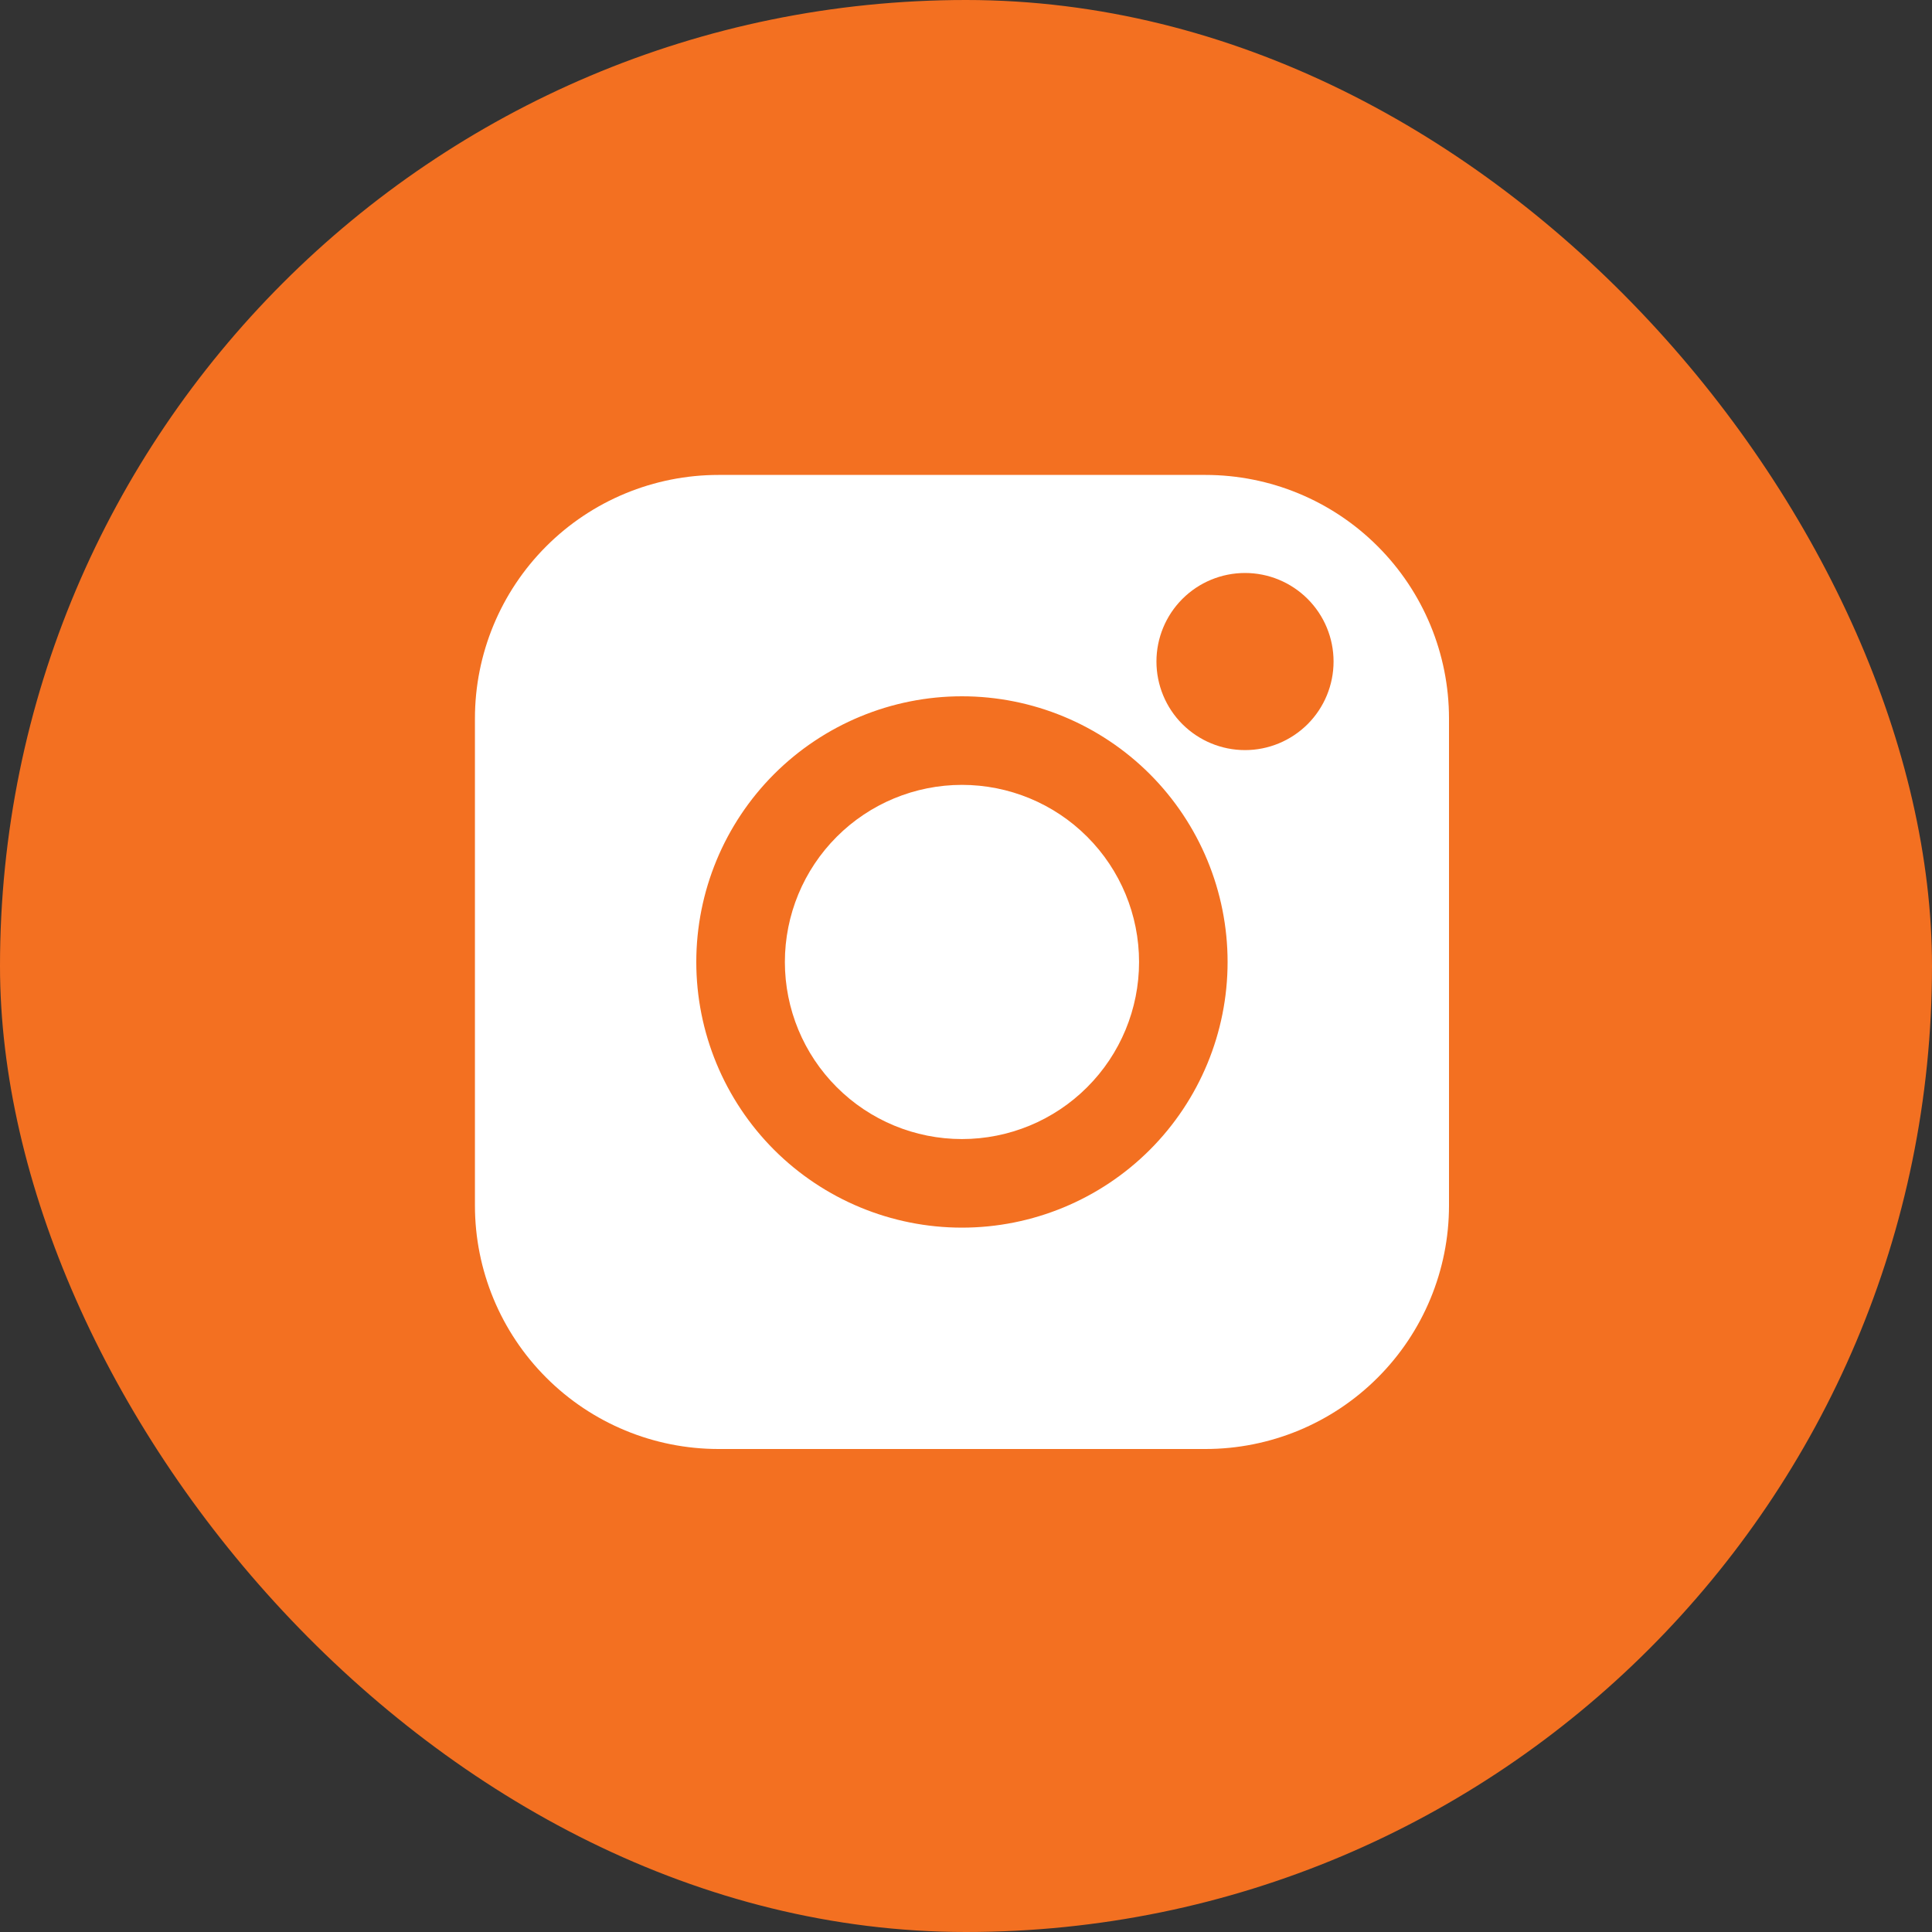
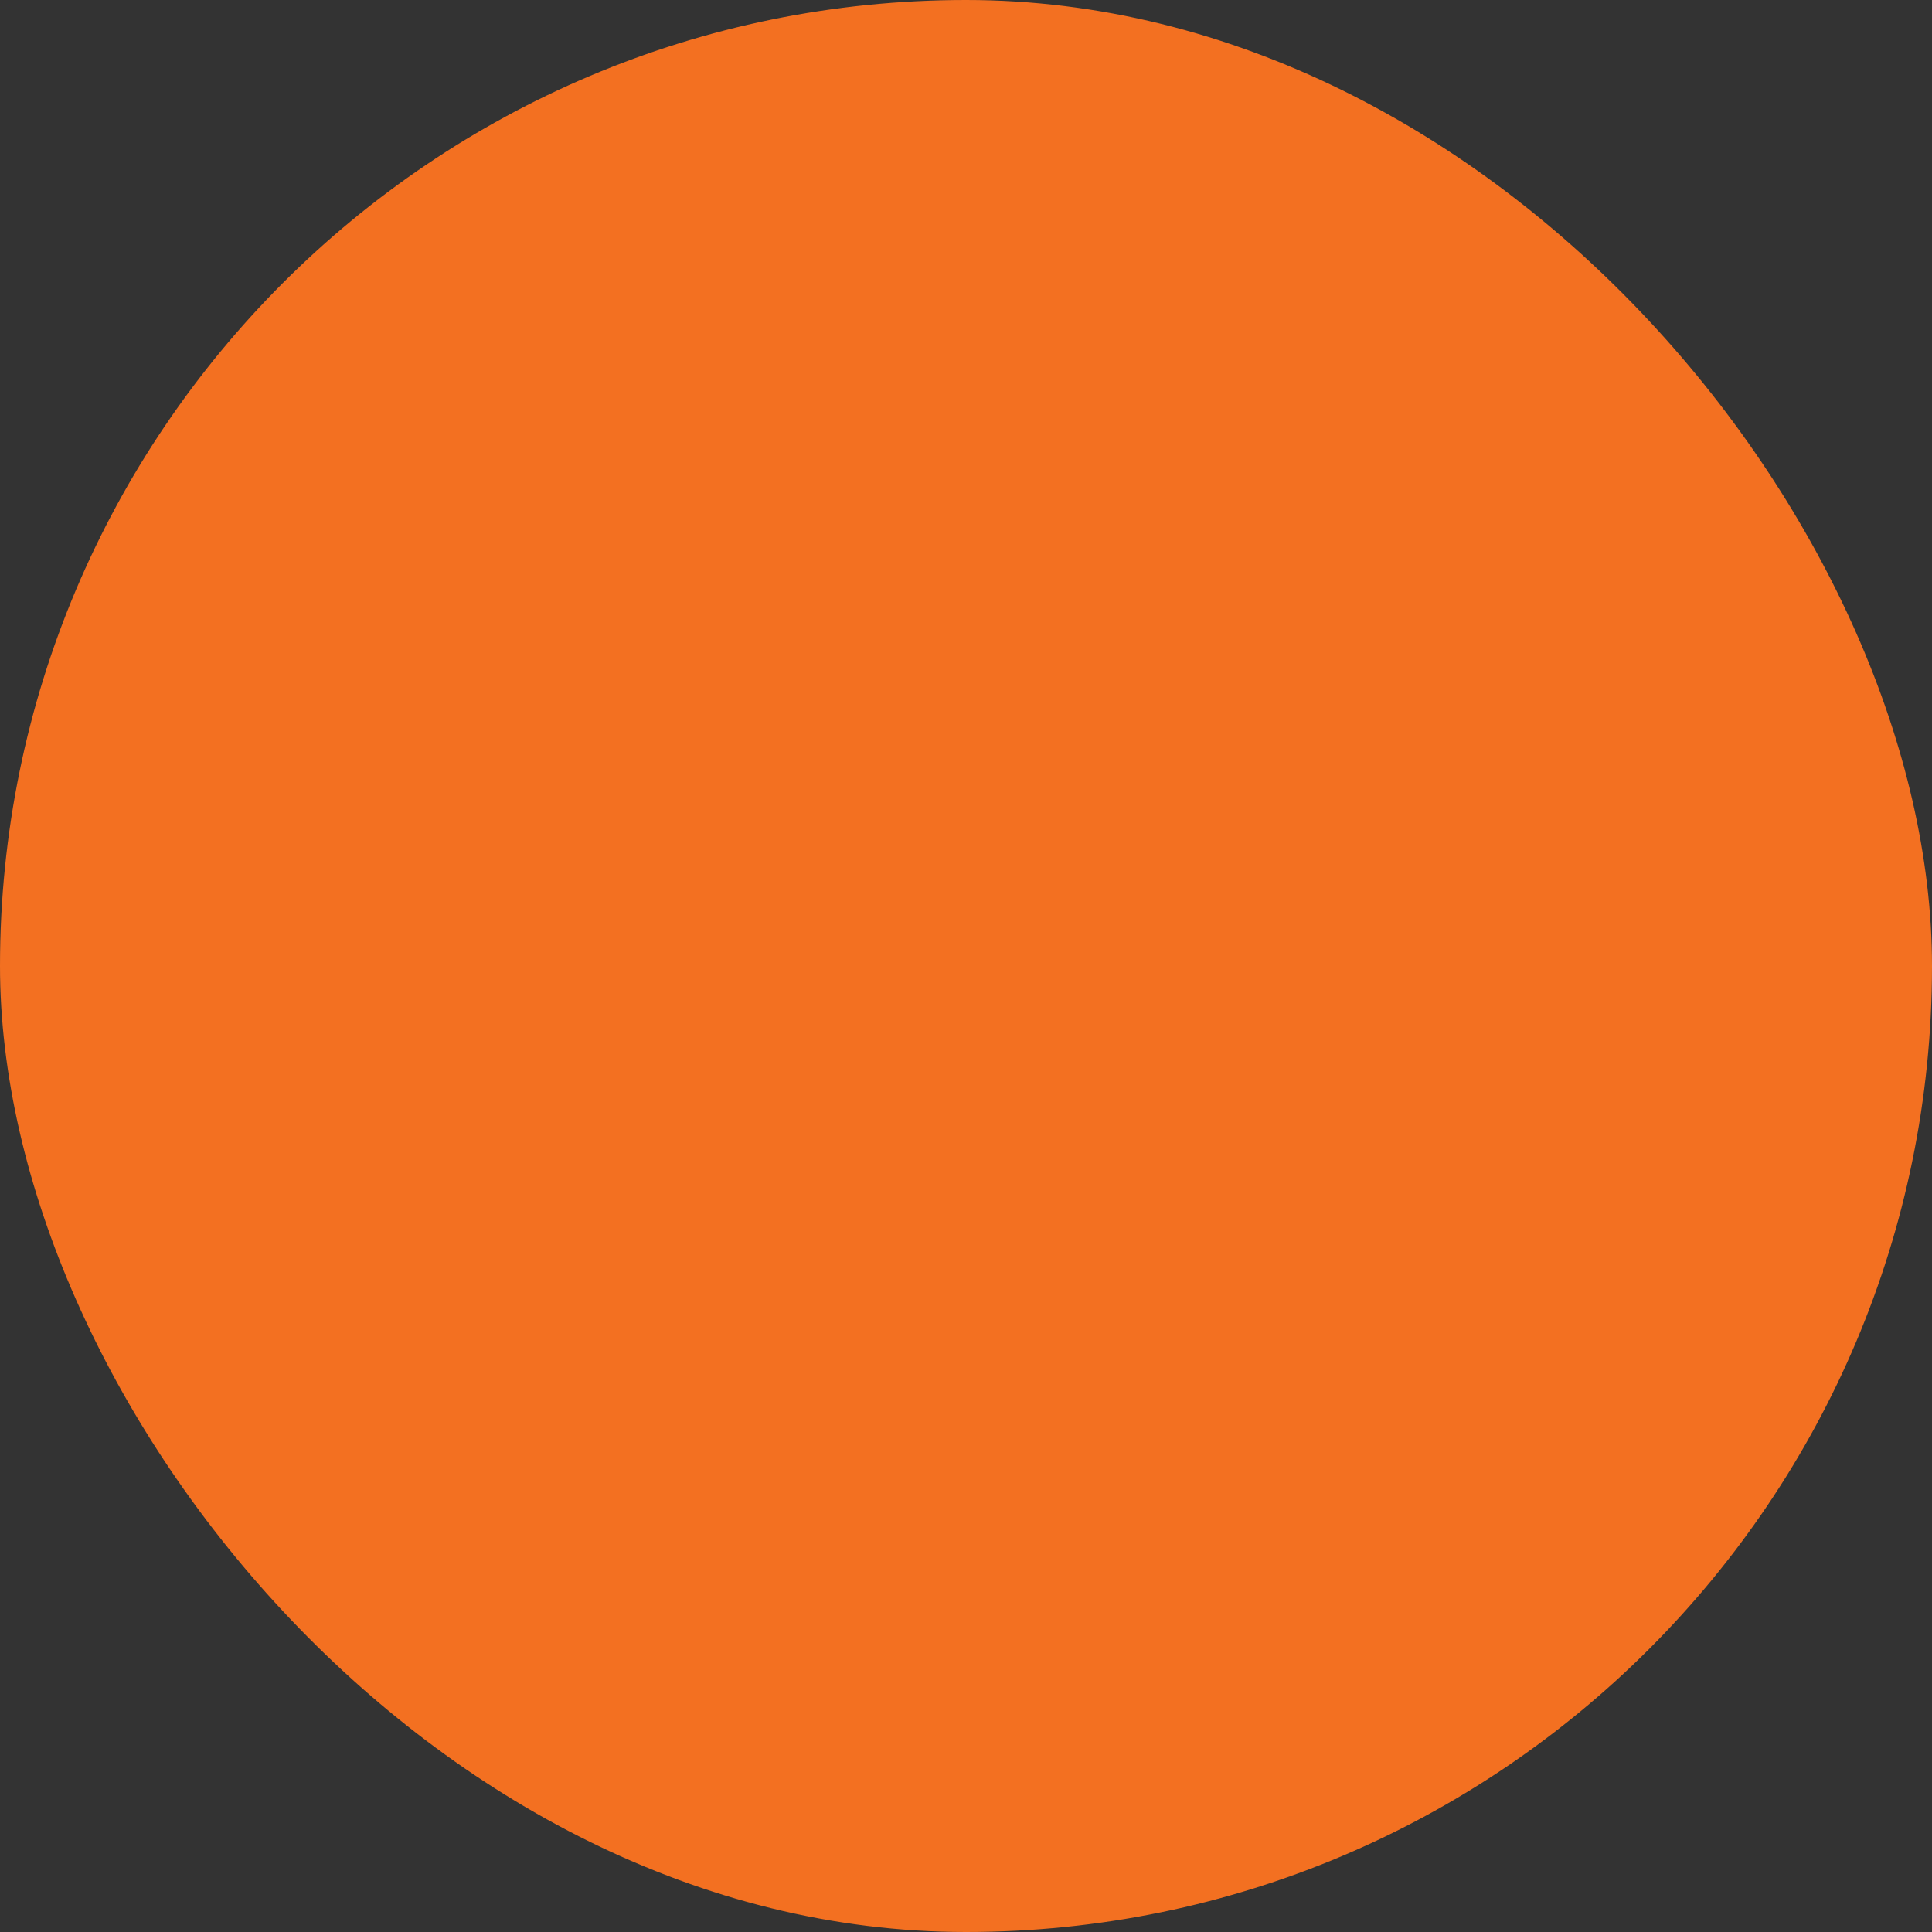
<svg xmlns="http://www.w3.org/2000/svg" width="40" height="40" viewBox="0 0 40 40" fill="none">
  <rect x="0" y="0" width="40" height="40" fill="#333333" stroke="none" />
  <rect width="40" height="40" rx="20" fill="#F37021" />
-   <path fill-rule="evenodd" clip-rule="evenodd" d="M14.875 9.833C13.538 9.833 12.255 10.364 11.31 11.31C10.364 12.255 9.833 13.538 9.833 14.875V24.958C9.833 26.296 10.364 27.578 11.31 28.523C12.255 29.469 13.538 30 14.875 30H24.958C26.295 30 27.578 29.469 28.523 28.523C29.469 27.578 30 26.296 30 24.958V14.875C30 13.538 29.469 12.255 28.523 11.31C27.578 10.364 26.295 9.833 24.958 9.833H14.875ZM19.916 16.25C18.944 16.25 18.011 16.636 17.324 17.324C16.636 18.012 16.25 18.944 16.25 19.917C16.25 20.889 16.636 21.822 17.324 22.509C18.011 23.197 18.944 23.583 19.916 23.583C20.889 23.583 21.822 23.197 22.509 22.509C23.197 21.822 23.583 20.889 23.583 19.917C23.583 18.944 23.197 18.012 22.509 17.324C21.822 16.636 20.889 16.25 19.916 16.25ZM14.416 19.917C14.416 18.458 14.996 17.059 16.027 16.027C17.059 14.996 18.458 14.416 19.916 14.416C21.375 14.416 22.774 14.996 23.806 16.027C24.837 17.059 25.416 18.458 25.416 19.917C25.416 21.375 24.837 22.774 23.806 23.806C22.774 24.837 21.375 25.417 19.916 25.417C18.458 25.417 17.059 24.837 16.027 23.806C14.996 22.774 14.416 21.375 14.416 19.917ZM25.777 11.863C25.29 11.863 24.824 12.056 24.48 12.4C24.136 12.744 23.943 13.21 23.943 13.696C23.943 14.182 24.136 14.649 24.48 14.993C24.824 15.336 25.29 15.53 25.777 15.53C26.263 15.53 26.729 15.336 27.073 14.993C27.417 14.649 27.61 14.182 27.61 13.696C27.61 13.21 27.417 12.744 27.073 12.4C26.729 12.056 26.263 11.863 25.777 11.863Z" fill="white" />
</svg>